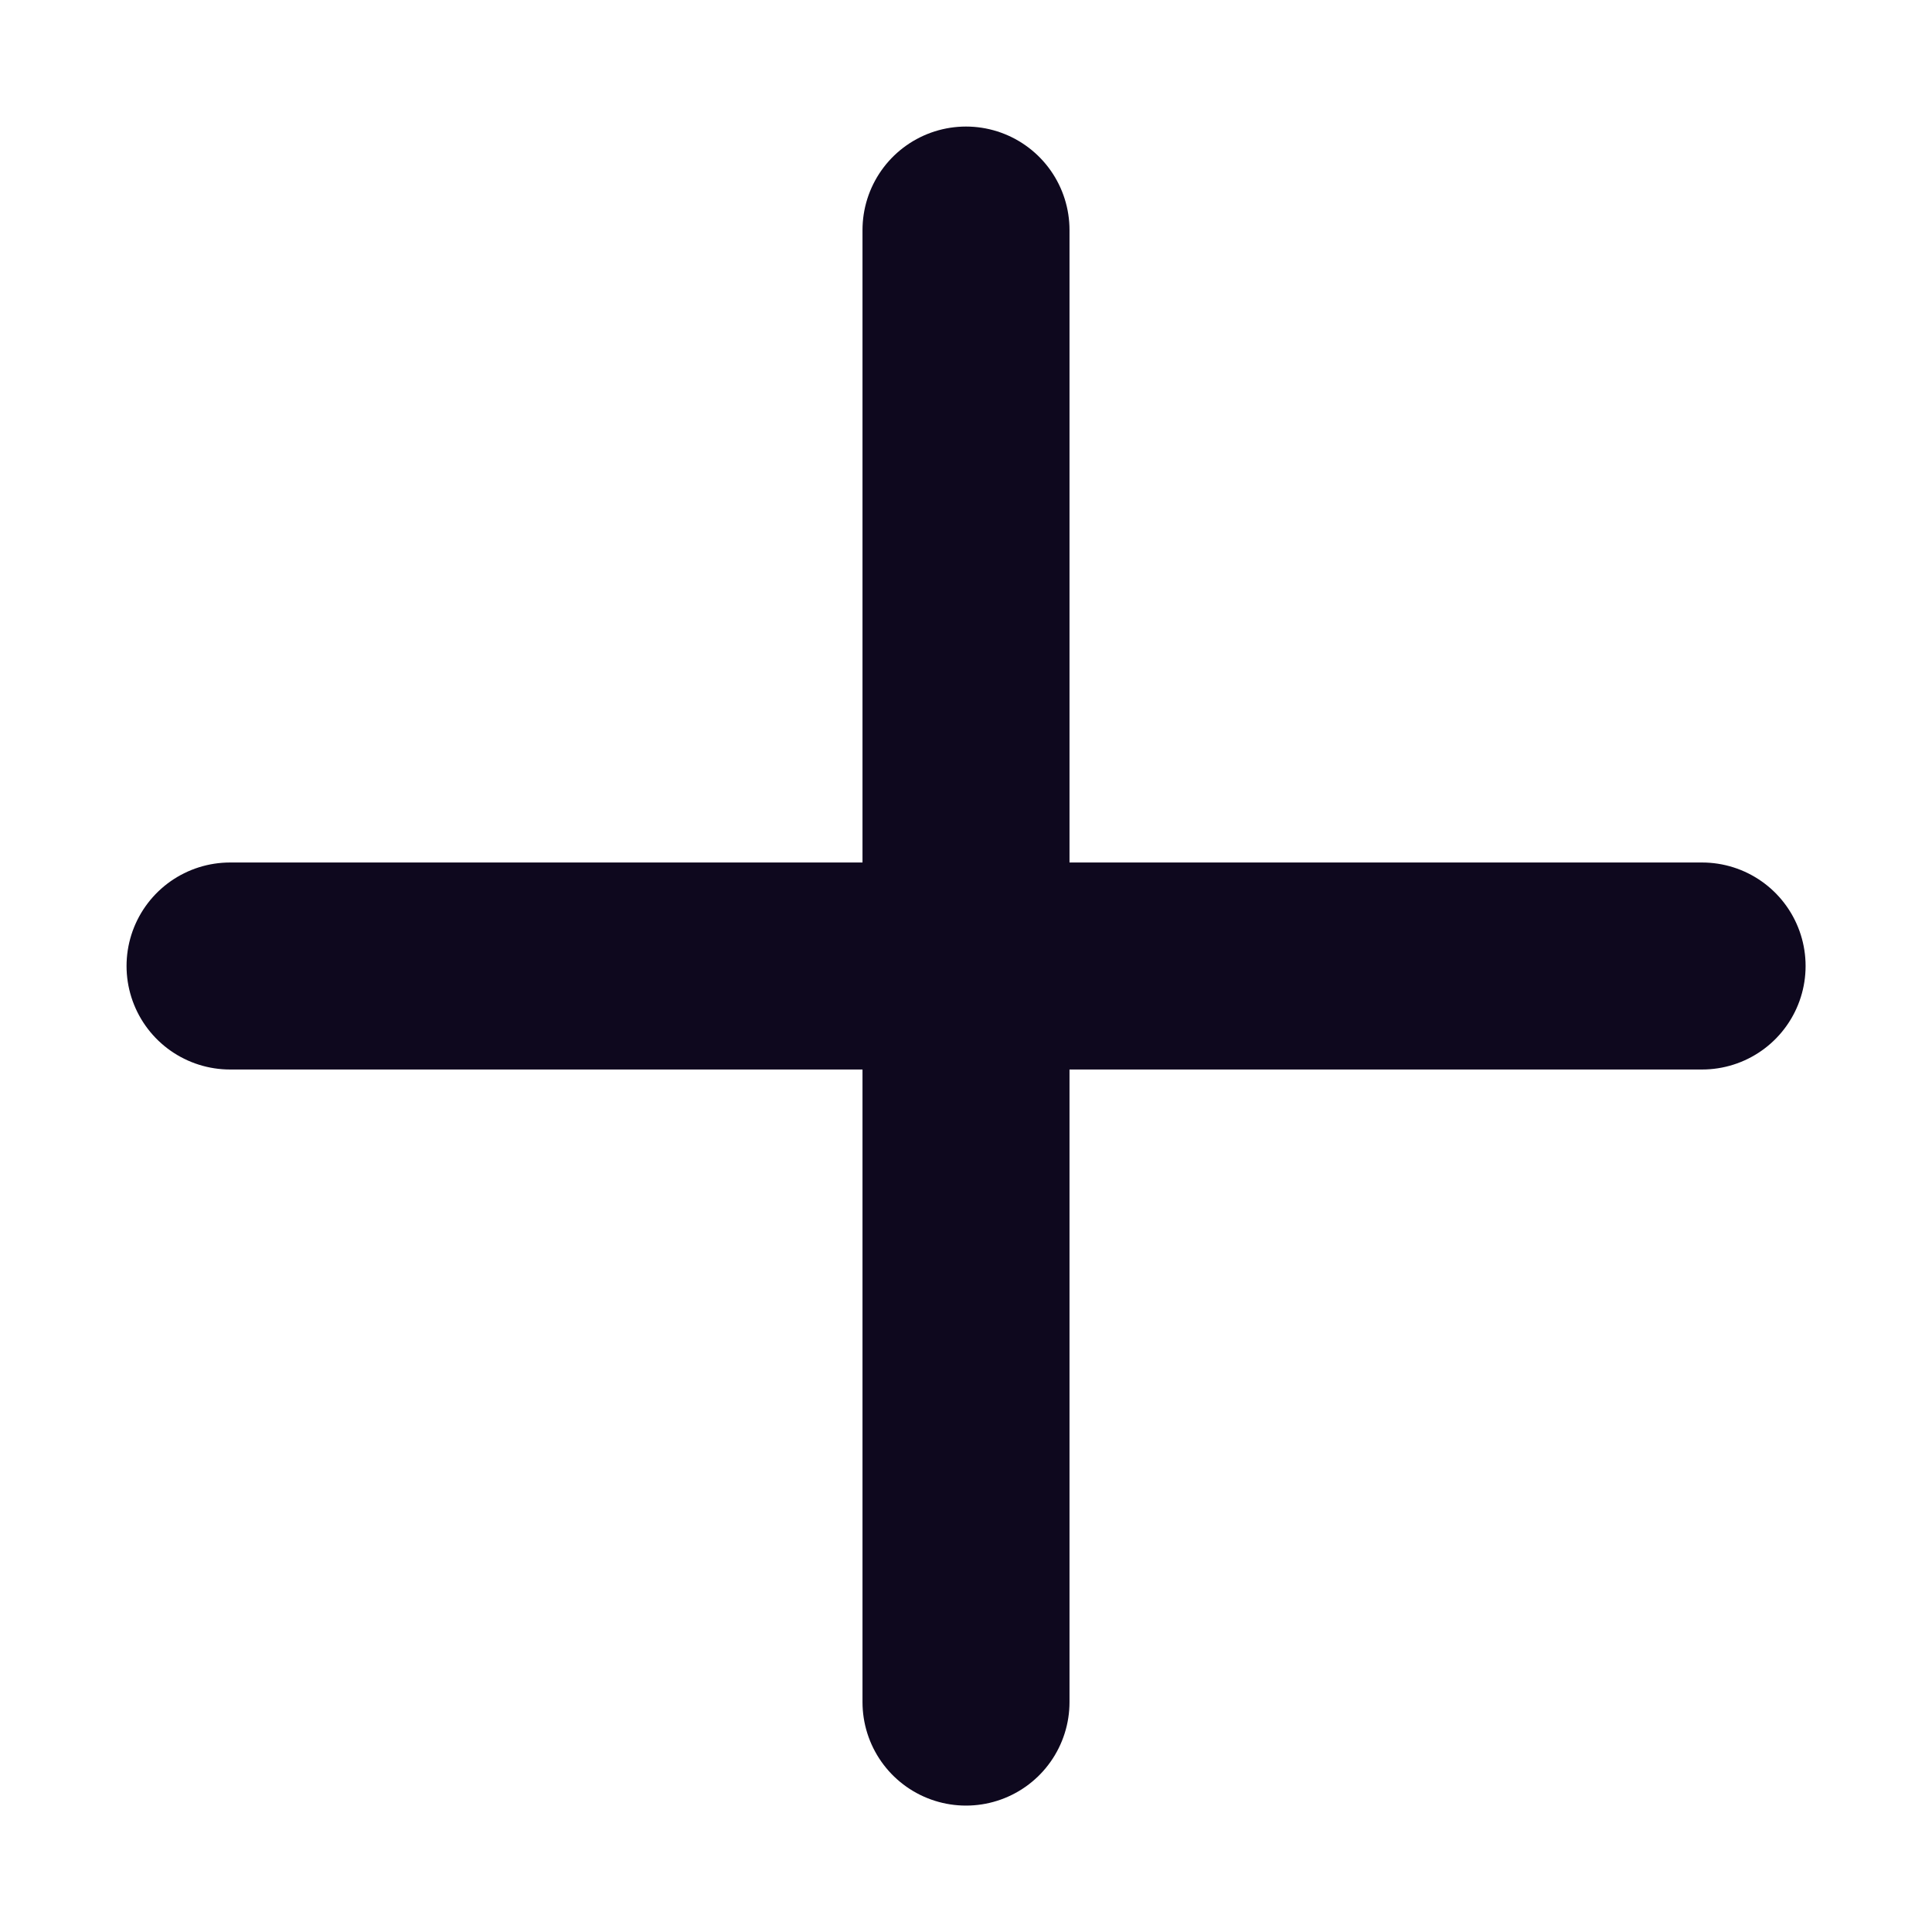
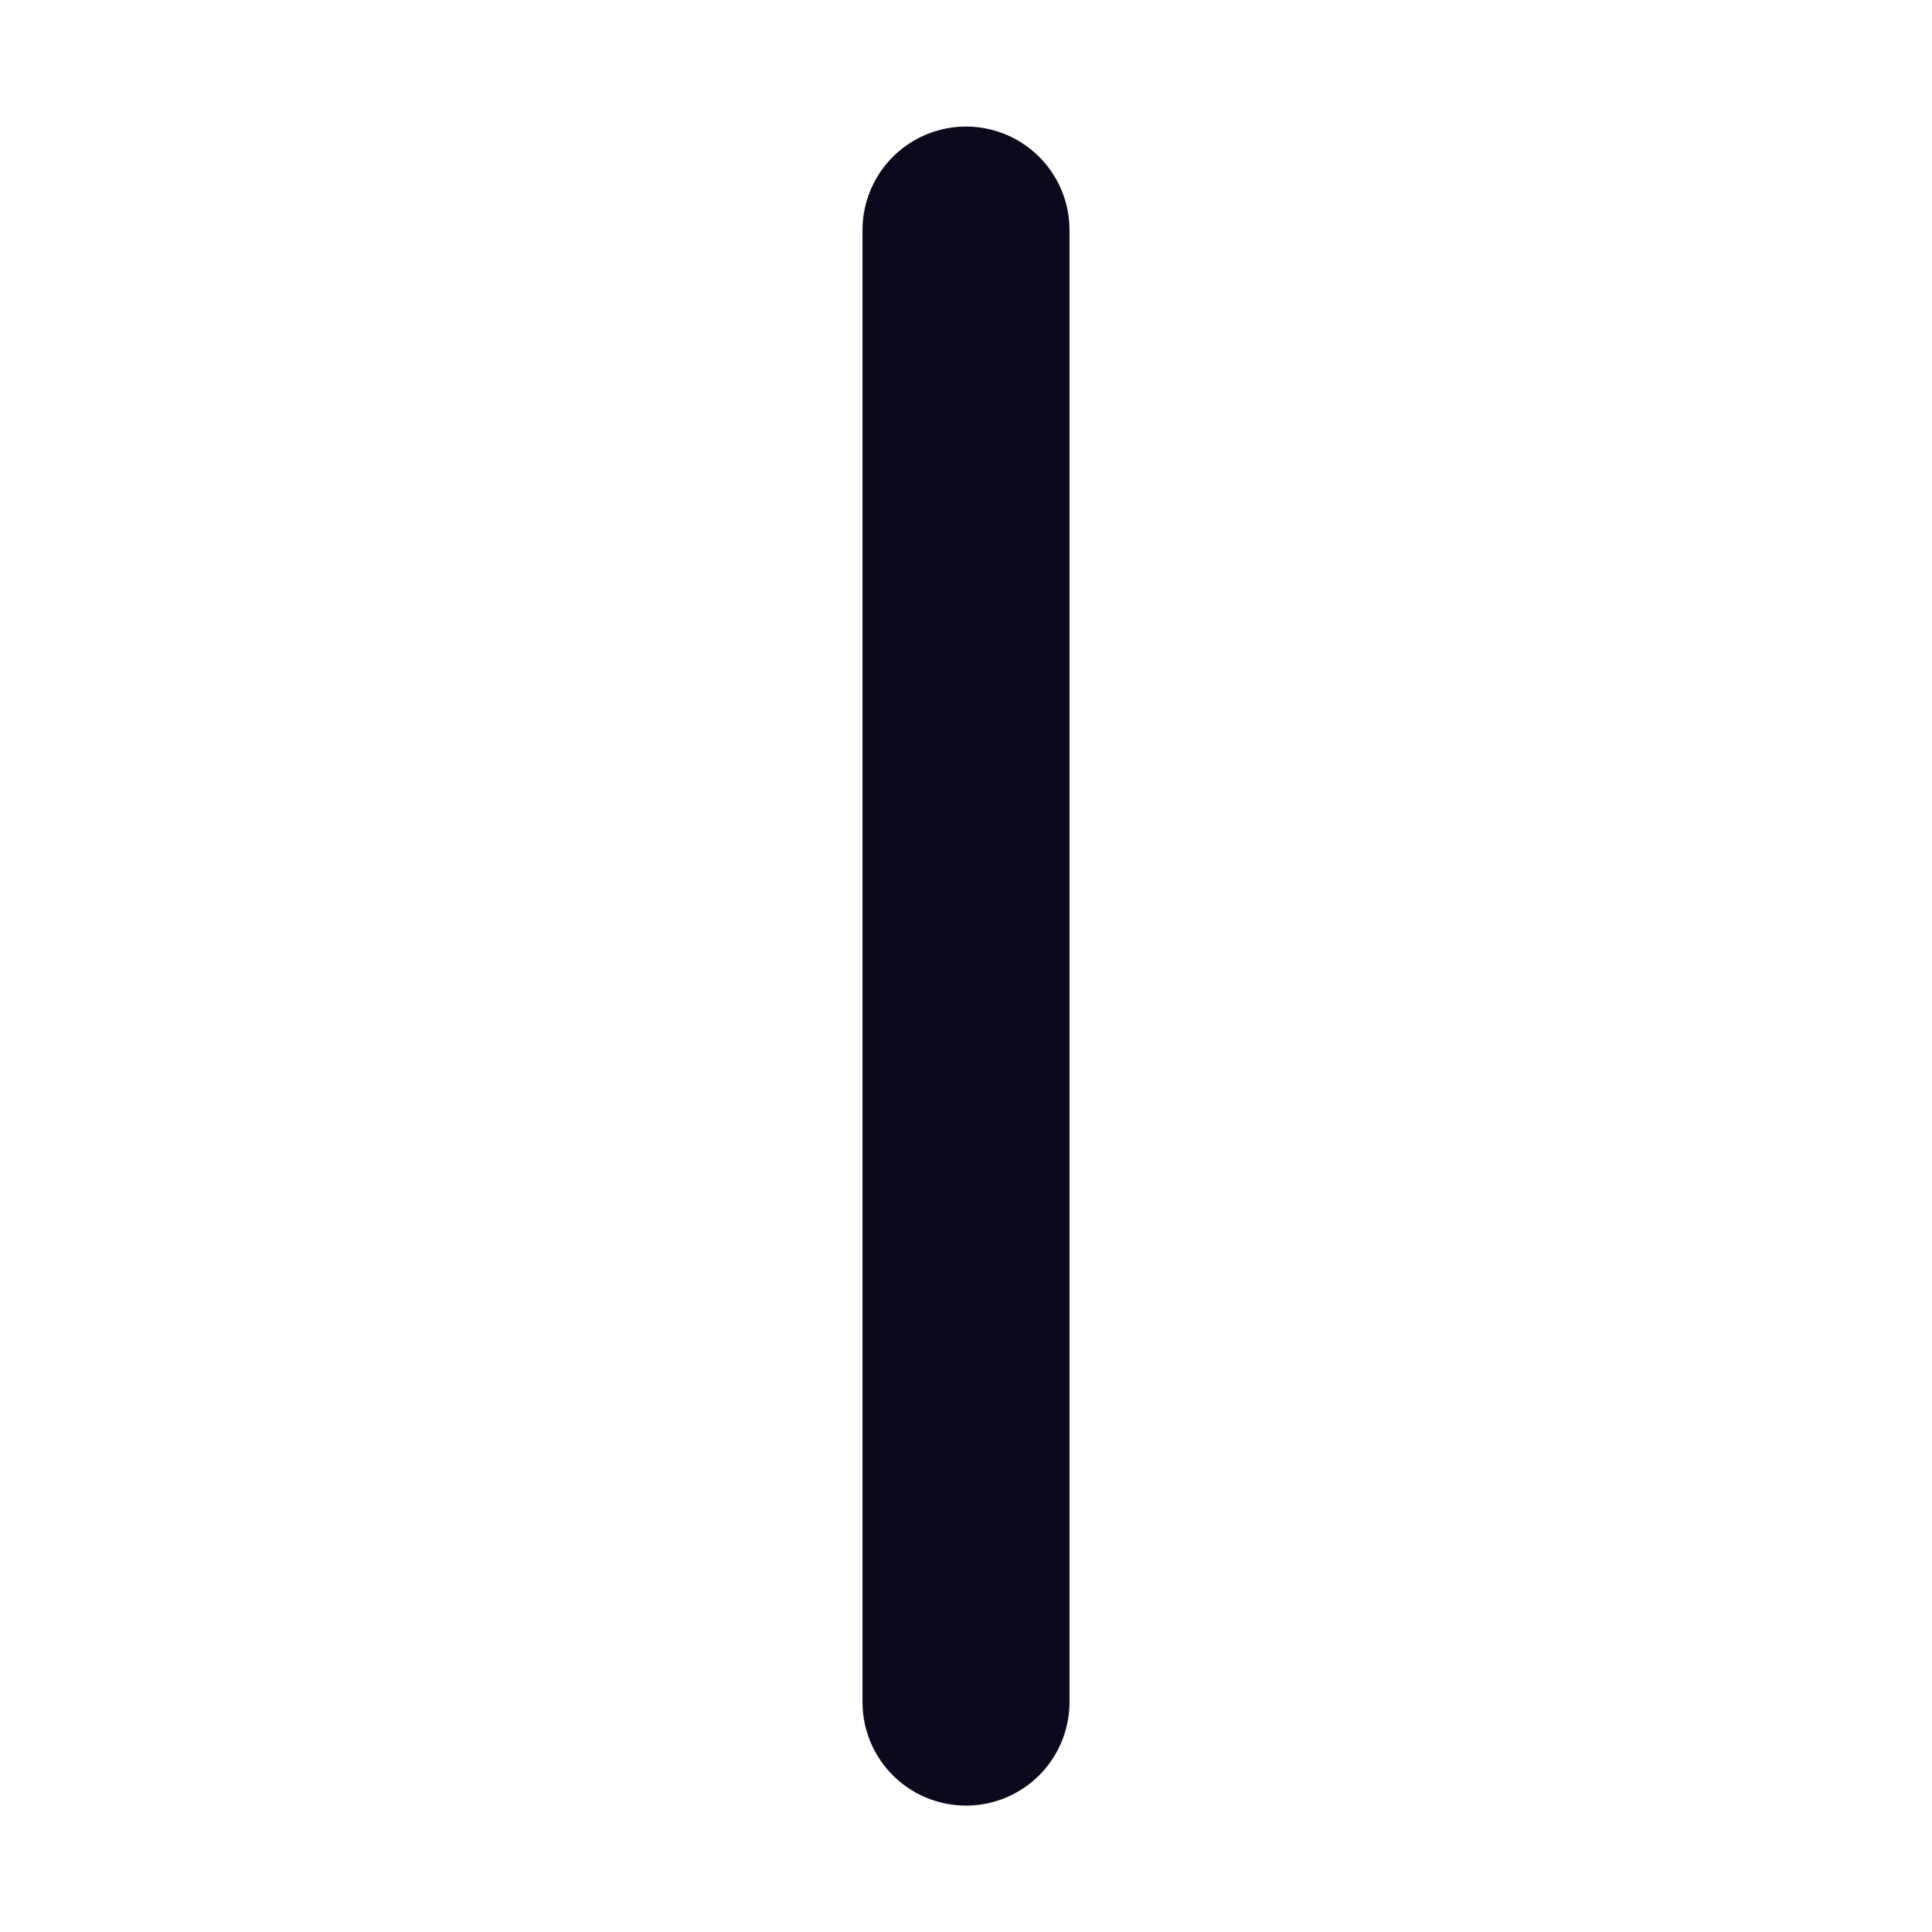
<svg xmlns="http://www.w3.org/2000/svg" width="14" height="14" viewBox="0 0 14 14" fill="none">
-   <path d="M7 1.667V12.334M12.334 7H1.667" stroke="#0E081E" stroke-width="1.5" stroke-linecap="round" stroke-linejoin="round" />
+   <path d="M7 1.667V12.334M12.334 7" stroke="#0E081E" stroke-width="1.5" stroke-linecap="round" stroke-linejoin="round" />
</svg>